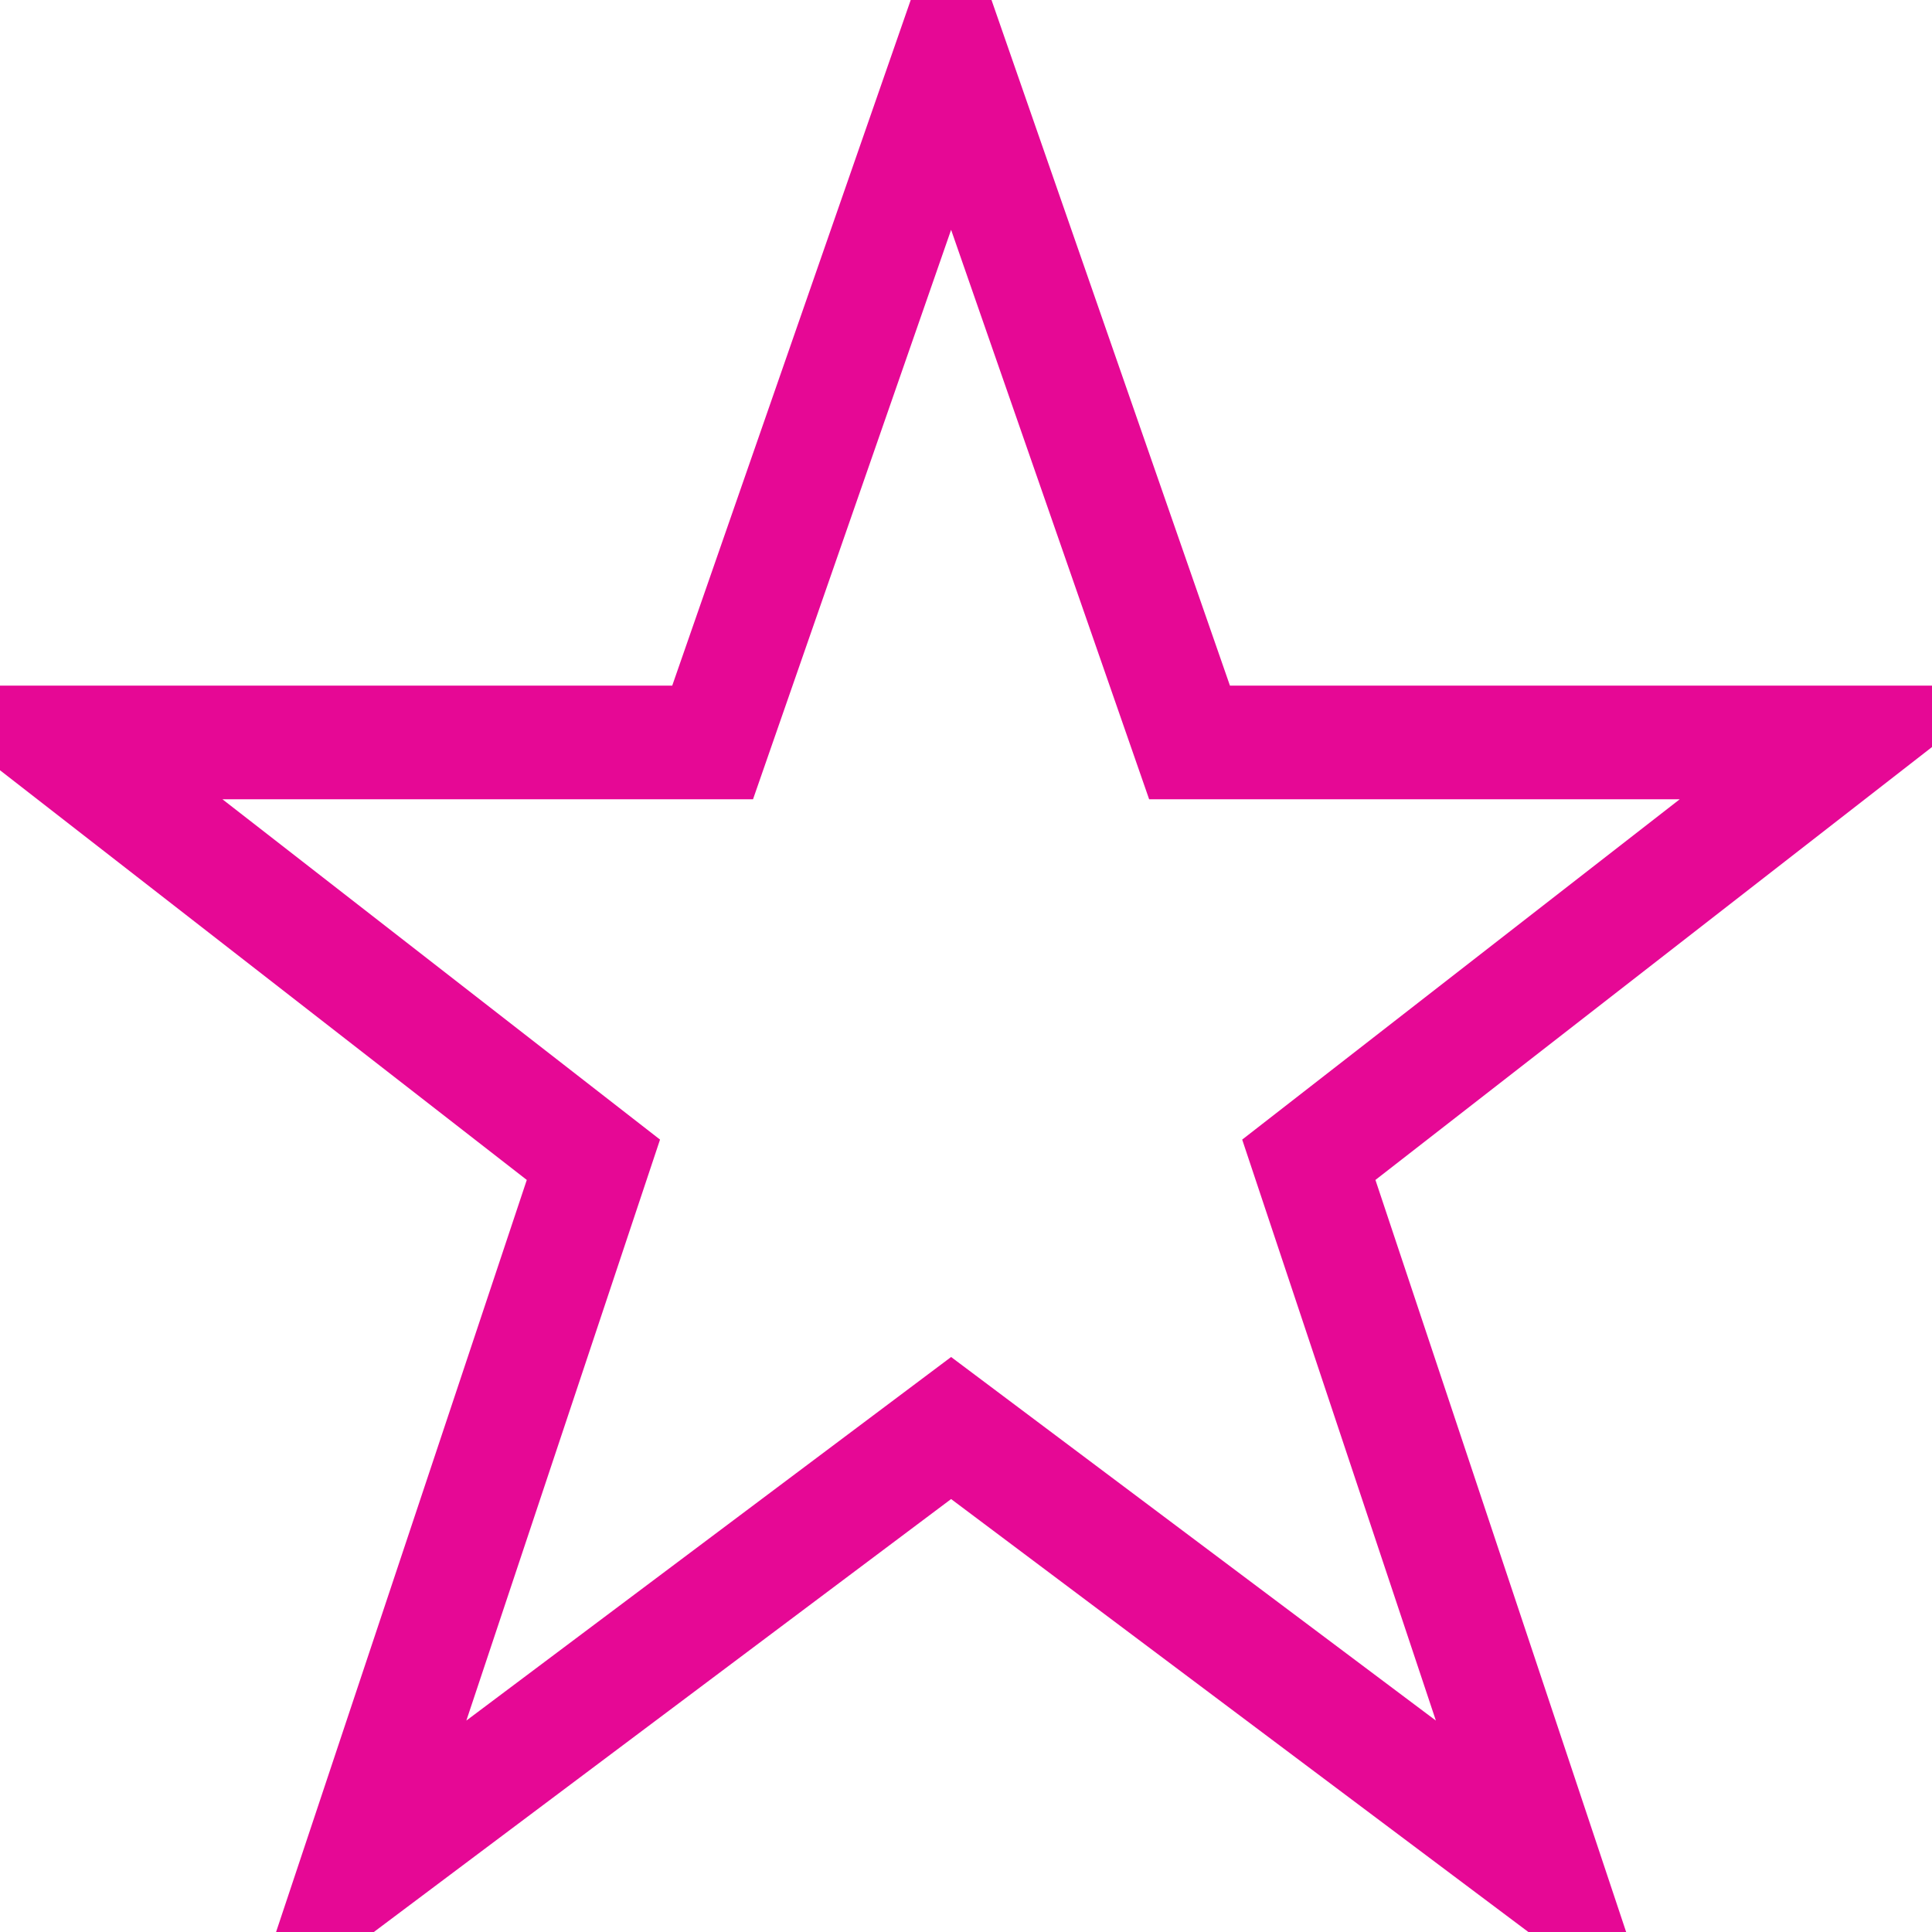
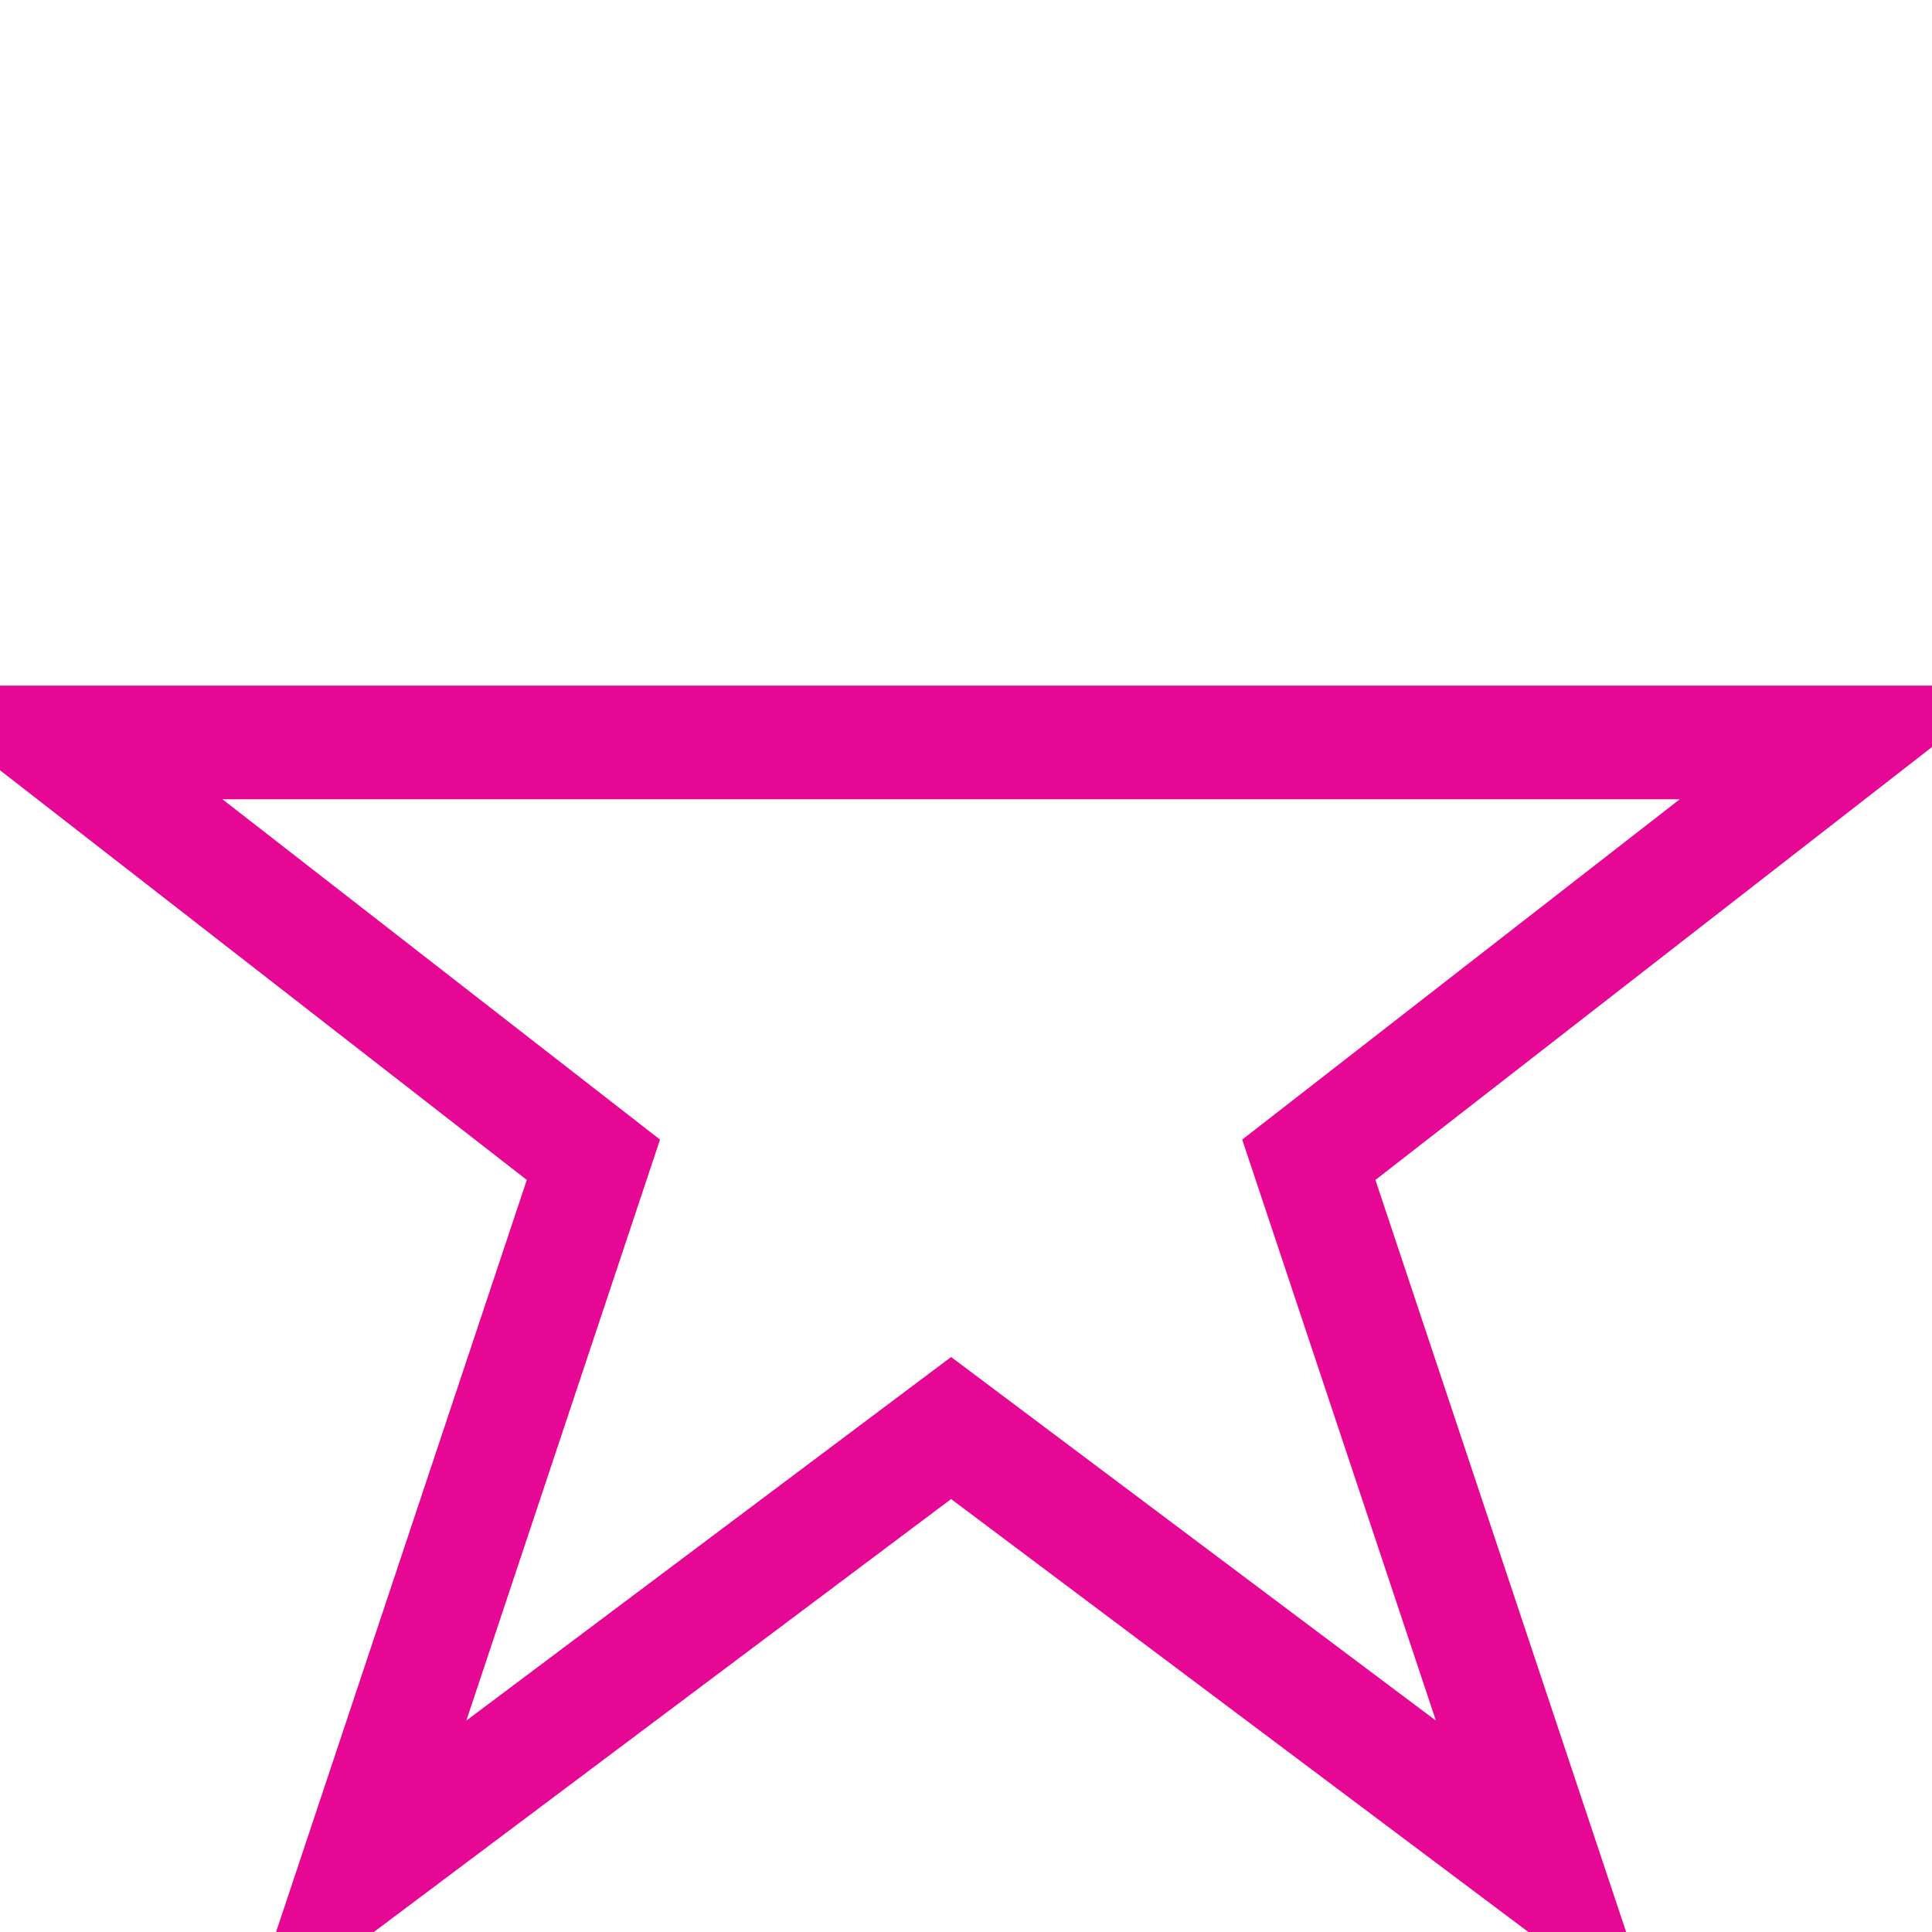
<svg xmlns="http://www.w3.org/2000/svg" viewBox="0 0 34 34" version="1.1">
  <g id="basic_star" transform="translate(1 1)">
-     <path d="M15.738 24.131L5.246 32L9.443 19.41L0 12.066L11.541 12.066L15.738 0L19.934 12.066L31.475 12.066L22.033 19.41L26.23 32L15.738 24.131Z" id="Path" fill="none" fill-rule="evenodd" stroke="#E60895" stroke-width="2" />
+     <path d="M15.738 24.131L5.246 32L9.443 19.41L0 12.066L11.541 12.066L19.934 12.066L31.475 12.066L22.033 19.41L26.23 32L15.738 24.131Z" id="Path" fill="none" fill-rule="evenodd" stroke="#E60895" stroke-width="2" />
  </g>
</svg>